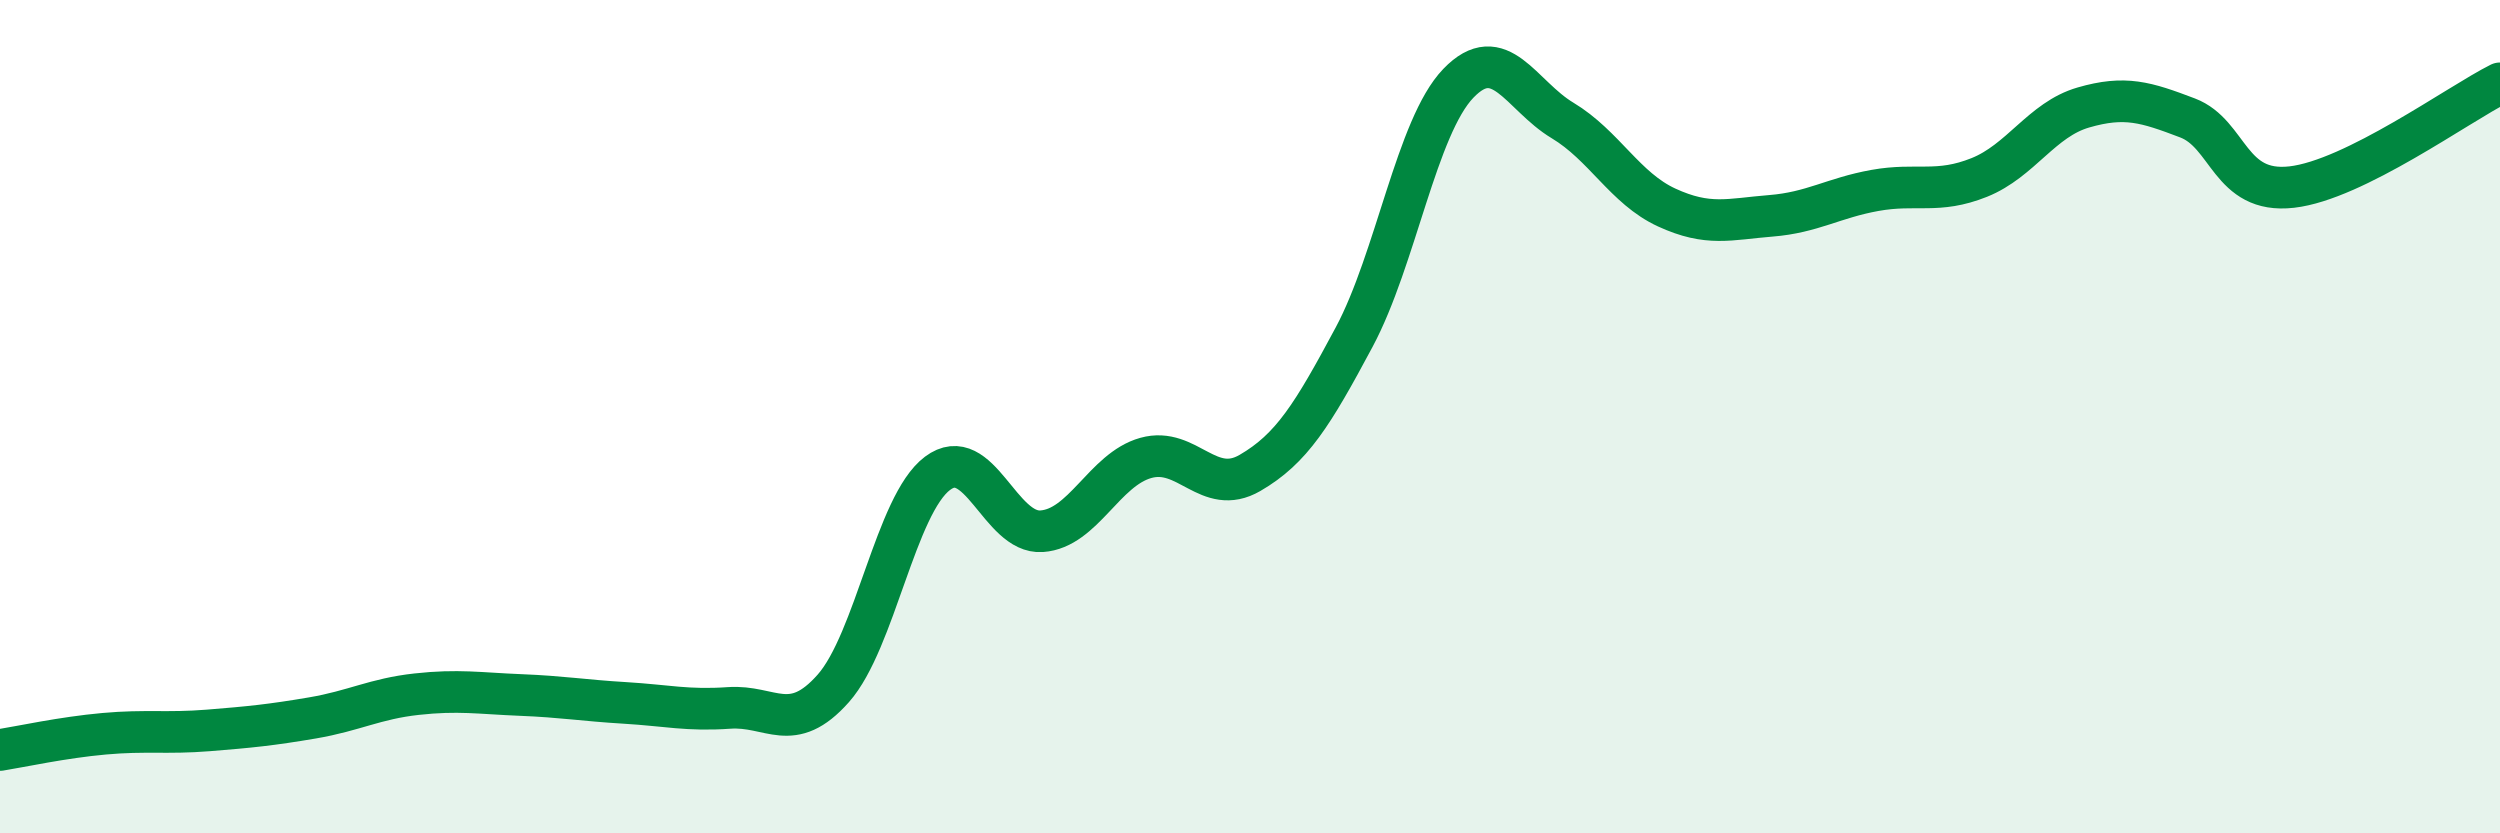
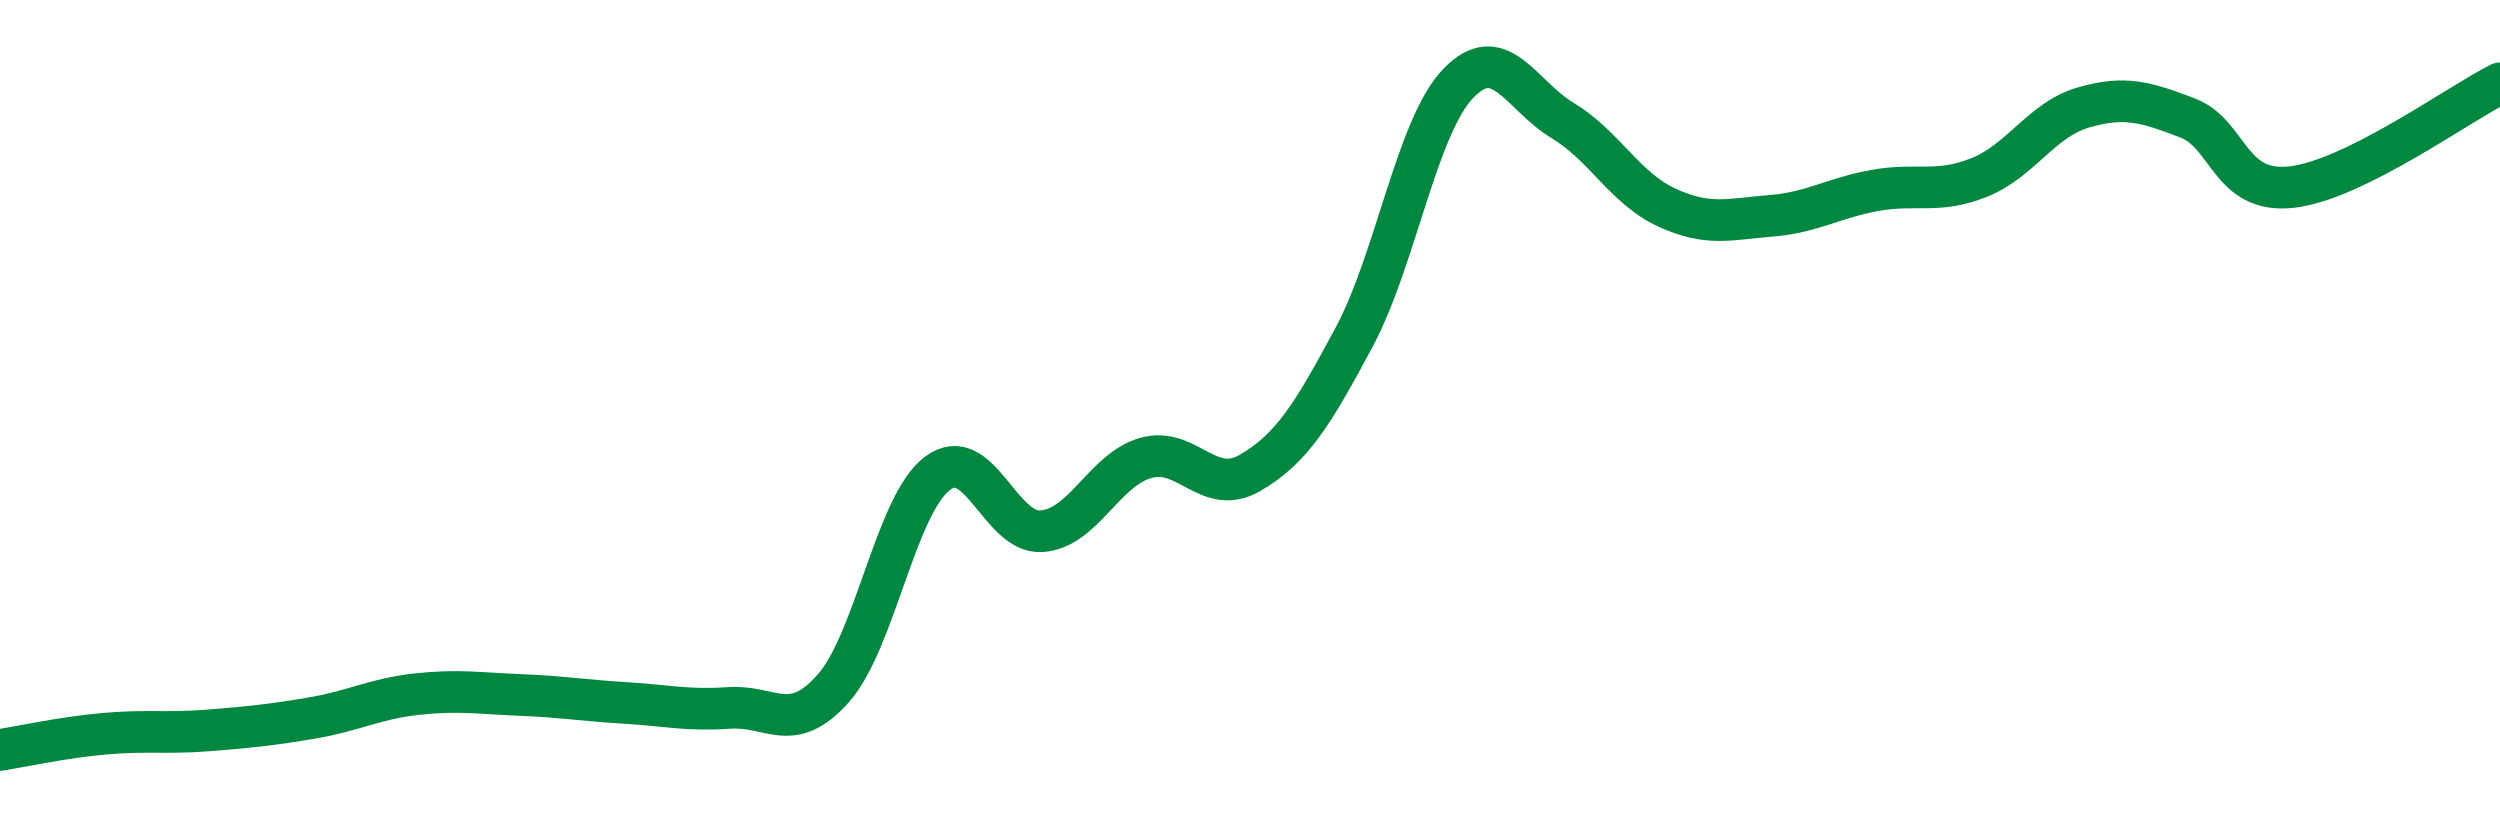
<svg xmlns="http://www.w3.org/2000/svg" width="60" height="20" viewBox="0 0 60 20">
-   <path d="M 0,18 C 0.5,17.92 1.5,17.7 2.5,17.61 C 3.5,17.52 4,17.61 5,17.53 C 6,17.45 6.5,17.4 7.5,17.23 C 8.5,17.06 9,16.77 10,16.66 C 11,16.55 11.5,16.64 12.5,16.68 C 13.5,16.72 14,16.81 15,16.87 C 16,16.93 16.5,17.06 17.5,16.99 C 18.5,16.92 19,17.65 20,16.52 C 21,15.39 21.5,12.11 22.5,11.36 C 23.5,10.61 24,12.82 25,12.75 C 26,12.68 26.5,11.27 27.5,10.99 C 28.5,10.71 29,11.93 30,11.35 C 31,10.77 31.5,9.96 32.5,8.09 C 33.5,6.22 34,3.04 35,2 C 36,0.96 36.5,2.29 37.5,2.89 C 38.5,3.49 39,4.52 40,4.98 C 41,5.44 41.5,5.26 42.5,5.18 C 43.5,5.1 44,4.75 45,4.57 C 46,4.39 46.5,4.66 47.5,4.26 C 48.5,3.86 49,2.87 50,2.58 C 51,2.29 51.5,2.45 52.5,2.83 C 53.5,3.21 53.5,4.66 55,4.49 C 56.5,4.32 59,2.5 60,2L60 20L0 20Z" fill="#008740" opacity="0.1" stroke-linecap="round" stroke-linejoin="round" />
  <path d="M 0,18 C 0.5,17.92 1.5,17.7 2.5,17.61 C 3.5,17.52 4,17.61 5,17.53 C 6,17.45 6.5,17.4 7.5,17.23 C 8.5,17.06 9,16.77 10,16.66 C 11,16.55 11.5,16.64 12.5,16.68 C 13.5,16.72 14,16.81 15,16.87 C 16,16.93 16.5,17.06 17.5,16.99 C 18.5,16.92 19,17.65 20,16.52 C 21,15.39 21.5,12.11 22.5,11.36 C 23.5,10.61 24,12.82 25,12.75 C 26,12.68 26.5,11.27 27.5,10.99 C 28.5,10.71 29,11.93 30,11.35 C 31,10.77 31.5,9.96 32.5,8.09 C 33.5,6.22 34,3.04 35,2 C 36,0.96 36.5,2.29 37.5,2.89 C 38.5,3.49 39,4.52 40,4.98 C 41,5.44 41.5,5.26 42.5,5.18 C 43.5,5.1 44,4.75 45,4.57 C 46,4.39 46.5,4.66 47.5,4.26 C 48.5,3.86 49,2.87 50,2.58 C 51,2.29 51.5,2.45 52.5,2.83 C 53.5,3.21 53.5,4.66 55,4.49 C 56.5,4.32 59,2.5 60,2" stroke="#008740" stroke-width="1" fill="none" stroke-linecap="round" stroke-linejoin="round" />
</svg>